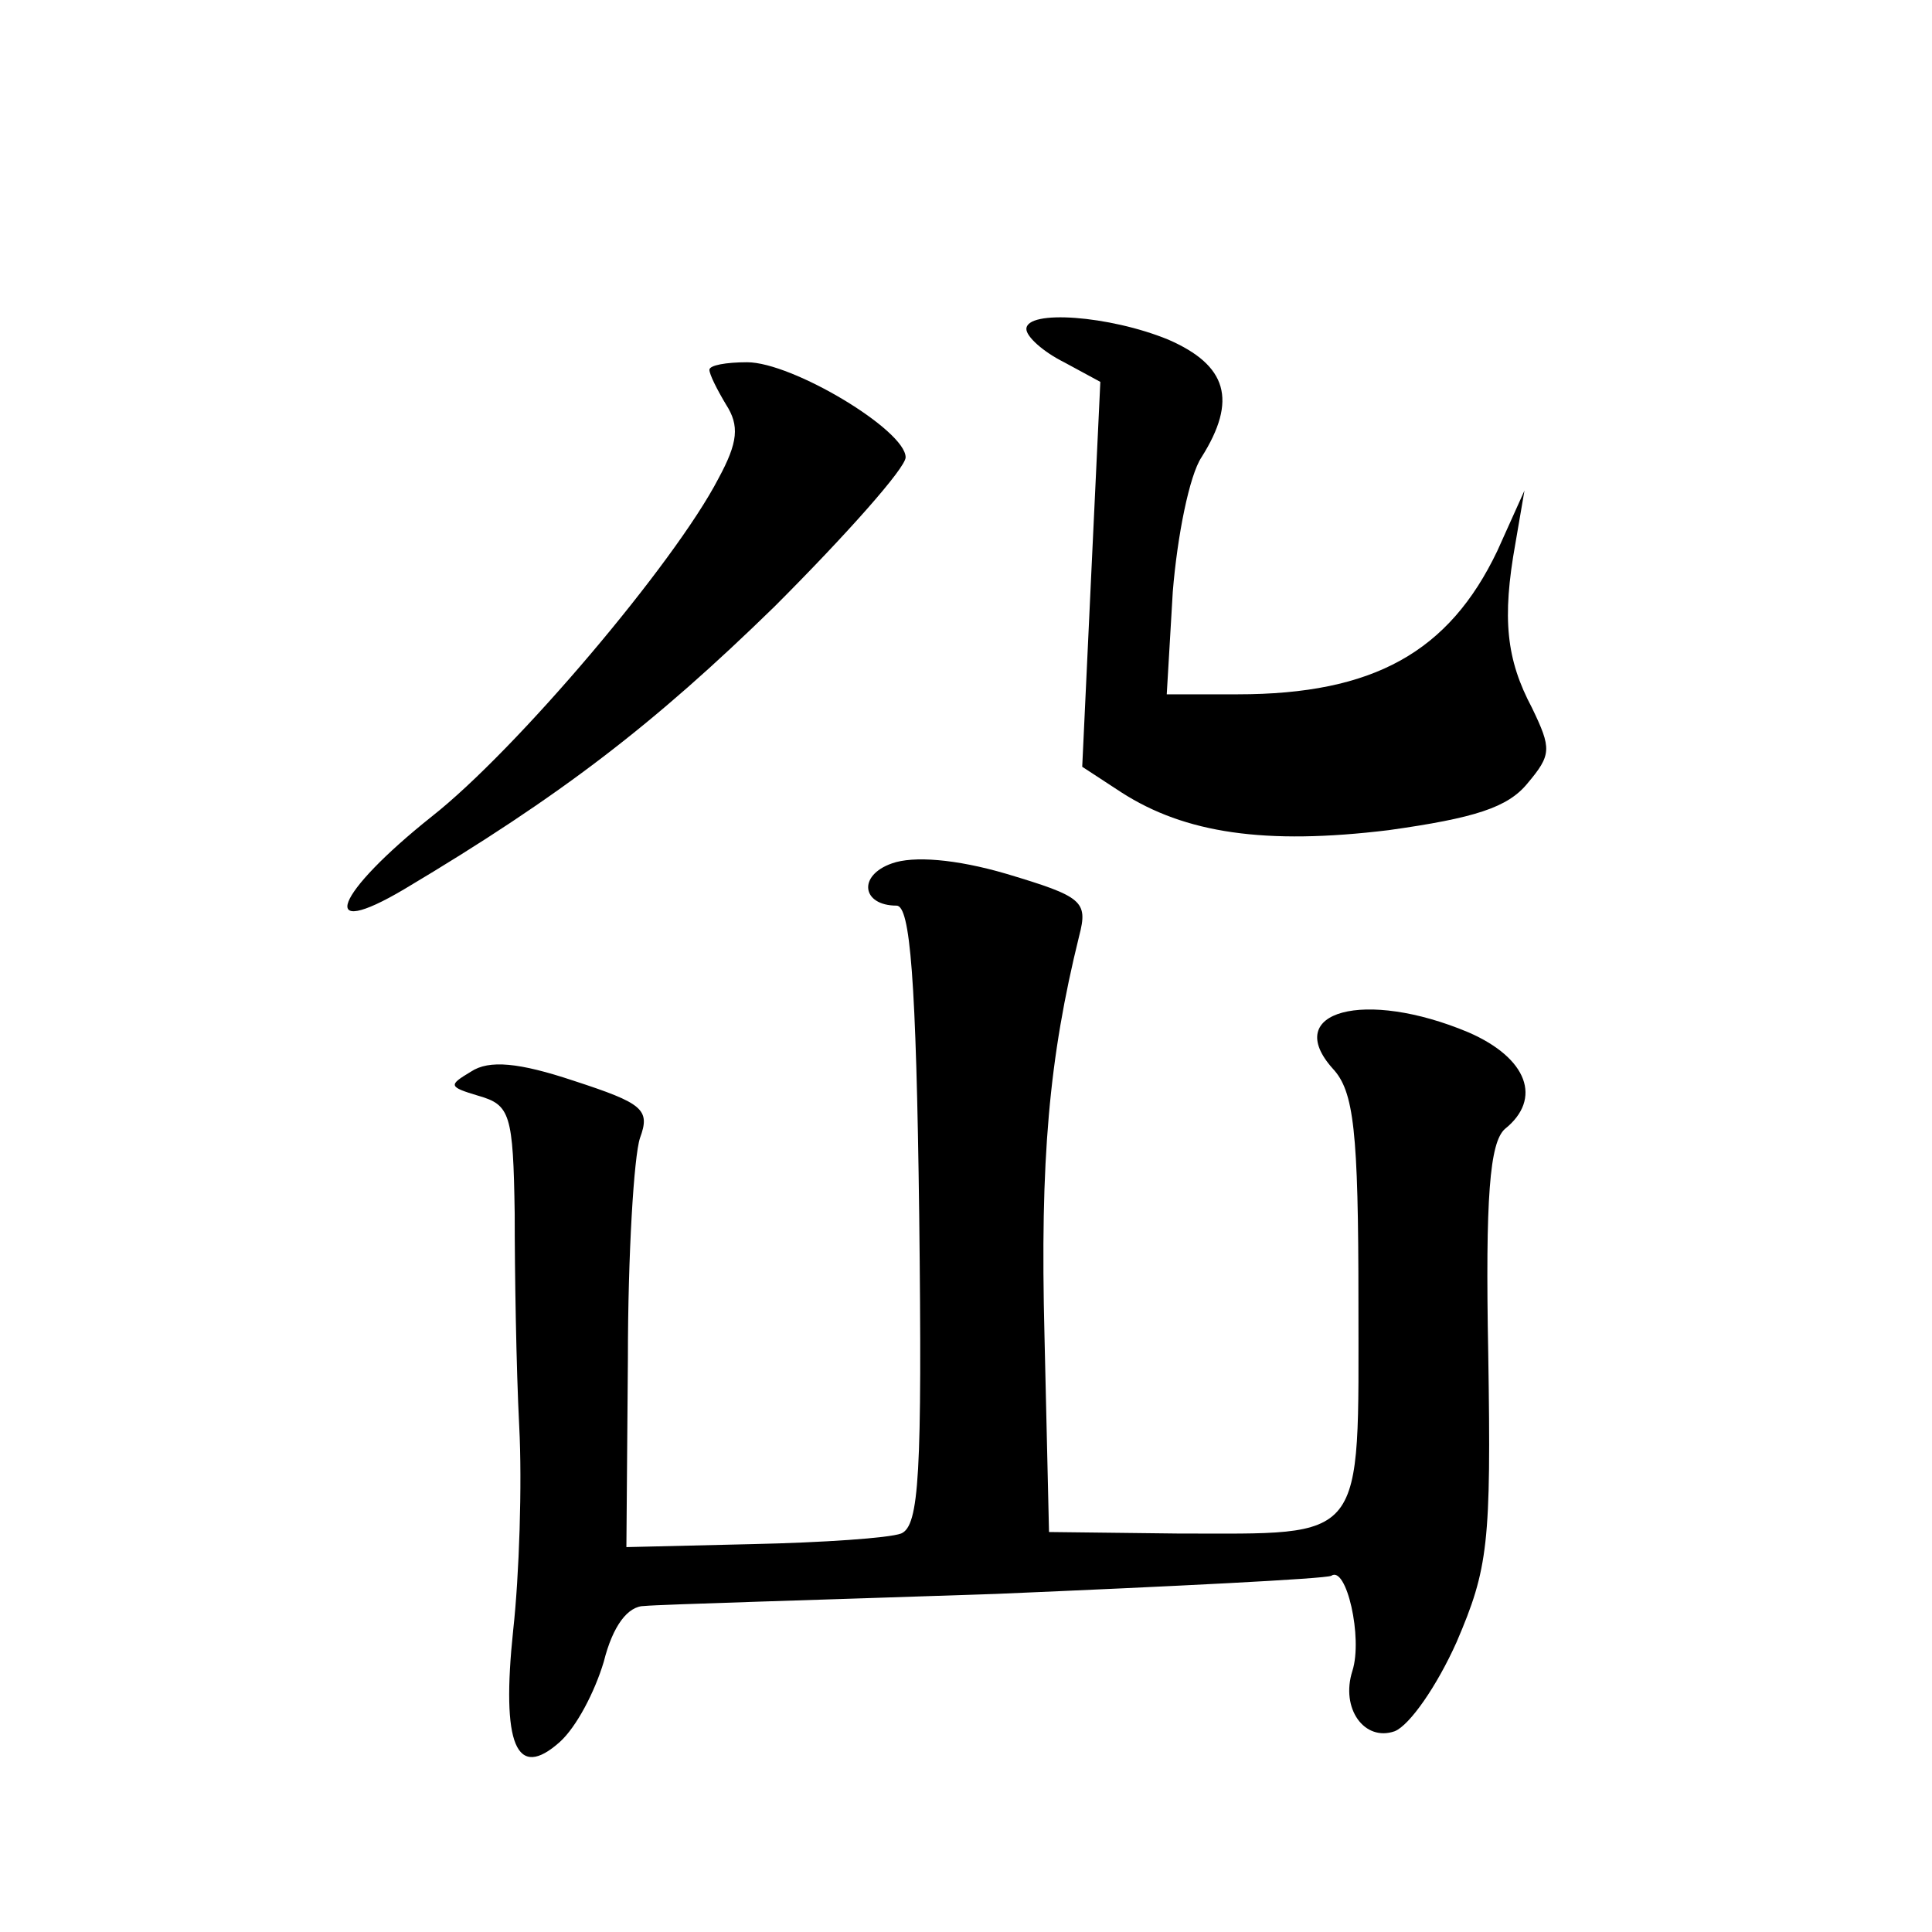
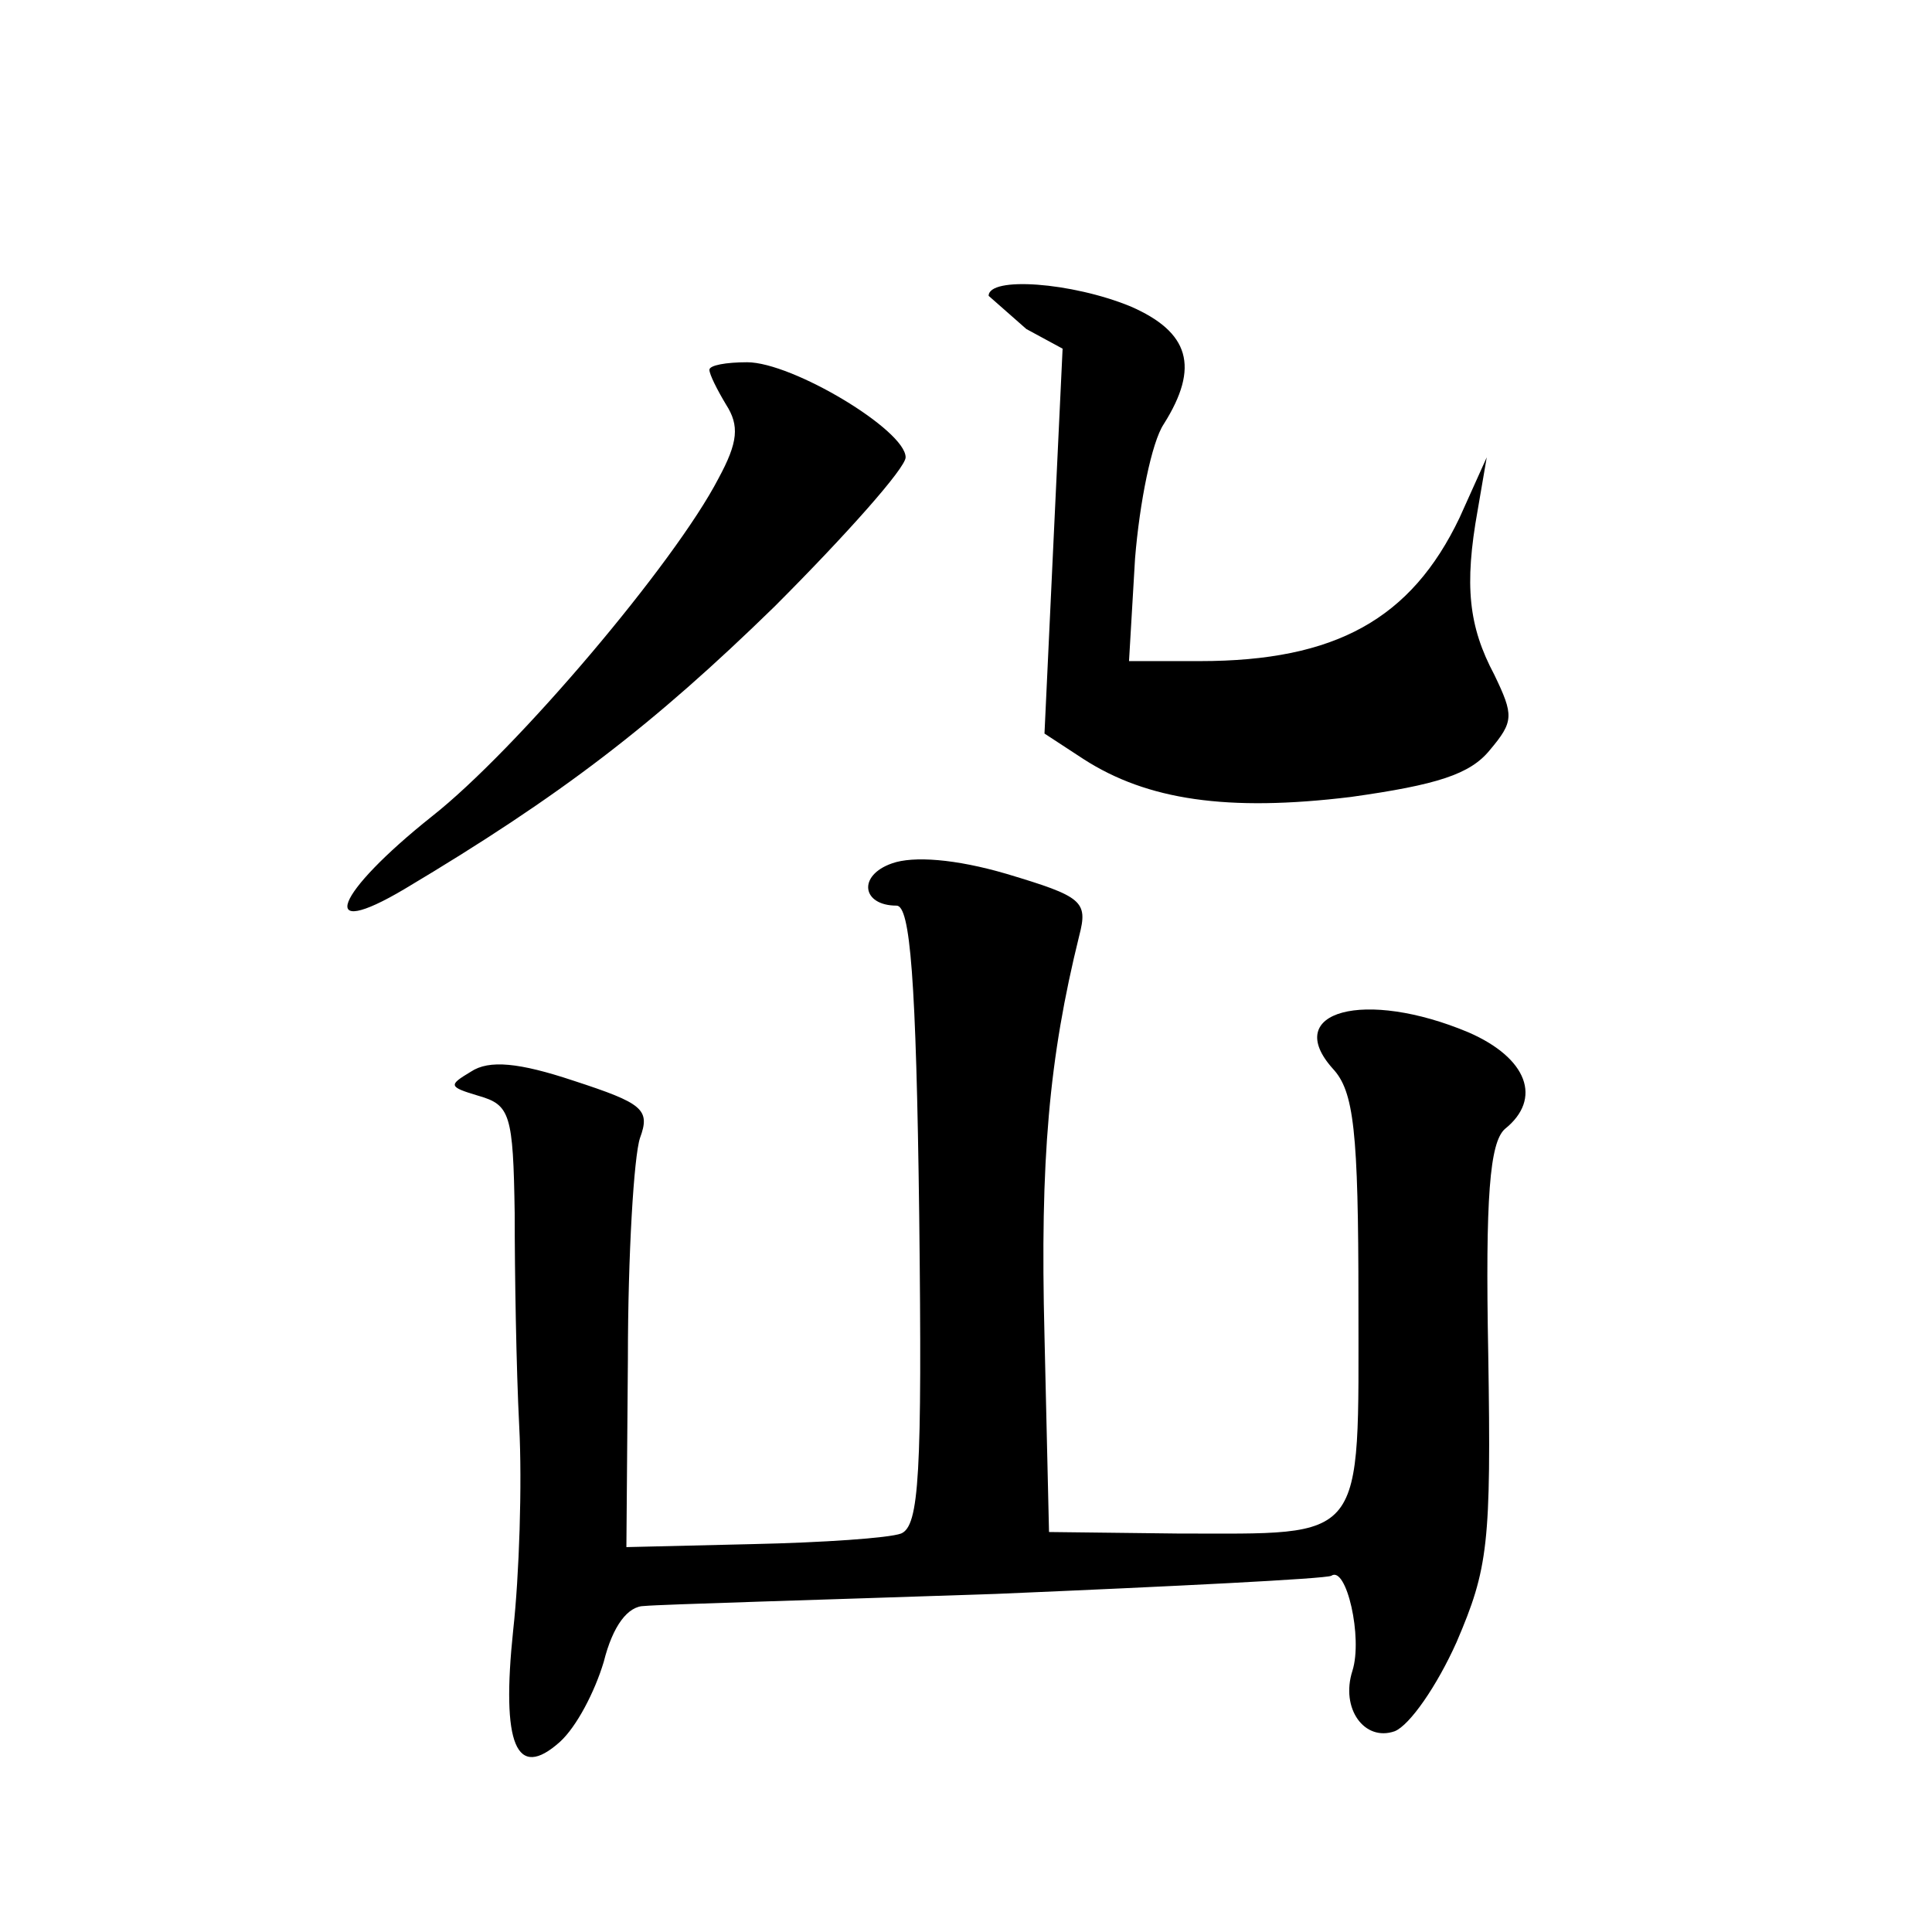
<svg xmlns="http://www.w3.org/2000/svg" version="1.0" width="128pt" height="128pt" viewBox="0 0 128 128" preserveAspectRatio="xMidYMid meet">
  <g transform="translate(0,128) scale(0.1,-0.1)" fill="#0" stroke="none">
-     <path d="M680 1062 c0 -5 11 -15 25 -22 l24 -13 -6 -127 -6 -128 26 -17 c42 -27 95 -35 177 -25 57 8 79 15 92 31 16 19 16 23 3 50 -17 32 -20 59 -11 109 l6 35 -18 -40 c-32 -67 -82 -95 -172 -95 l-47 0 4 68 c3 37 11 77 19 89 24 38 17 61 -22 78 -39 16 -94 20 -94 7z M470 1035 c0 -3 5 -13 11 -23 9 -14 8 -25 -5 -49 -29 -56 -134 -180 -190 -224 -64 -51 -77 -83 -18 -48 104 62 165 109 245 187 48 48 87 92 87 99 0 18 -75 63 -105 63 -14 0 -25 -2 -25 -5z M591 708 c-23 -8 -20 -28 3 -28 9 0 13 -48 15 -205 2 -172 0 -206 -12 -211 -8 -3 -52 -6 -98 -7 l-84 -2 1 125 c0 69 4 134 8 146 7 19 2 23 -44 38 -36 12 -56 14 -68 6 -15 -9 -15 -10 5 -16 21 -6 23 -12 24 -78 0 -39 1 -102 3 -141 2 -38 0 -99 -4 -135 -8 -76 2 -100 31 -74 11 10 23 33 29 53 6 24 16 37 27 37 10 1 115 4 233 8 118 5 218 10 222 12 10 7 21 -41 14 -63 -8 -25 8 -47 28 -40 10 4 28 30 41 59 21 49 23 65 21 191 -2 104 1 140 11 149 25 20 15 47 -24 64 -69 29 -124 14 -90 -24 14 -15 17 -41 17 -155 0 -161 6 -153 -120 -153 l-85 1 -3 130 c-3 117 3 184 23 265 6 23 2 26 -48 41 -34 10 -62 12 -76 7z" />
+     <path d="M680 1062 l24 -13 -6 -127 -6 -128 26 -17 c42 -27 95 -35 177 -25 57 8 79 15 92 31 16 19 16 23 3 50 -17 32 -20 59 -11 109 l6 35 -18 -40 c-32 -67 -82 -95 -172 -95 l-47 0 4 68 c3 37 11 77 19 89 24 38 17 61 -22 78 -39 16 -94 20 -94 7z M470 1035 c0 -3 5 -13 11 -23 9 -14 8 -25 -5 -49 -29 -56 -134 -180 -190 -224 -64 -51 -77 -83 -18 -48 104 62 165 109 245 187 48 48 87 92 87 99 0 18 -75 63 -105 63 -14 0 -25 -2 -25 -5z M591 708 c-23 -8 -20 -28 3 -28 9 0 13 -48 15 -205 2 -172 0 -206 -12 -211 -8 -3 -52 -6 -98 -7 l-84 -2 1 125 c0 69 4 134 8 146 7 19 2 23 -44 38 -36 12 -56 14 -68 6 -15 -9 -15 -10 5 -16 21 -6 23 -12 24 -78 0 -39 1 -102 3 -141 2 -38 0 -99 -4 -135 -8 -76 2 -100 31 -74 11 10 23 33 29 53 6 24 16 37 27 37 10 1 115 4 233 8 118 5 218 10 222 12 10 7 21 -41 14 -63 -8 -25 8 -47 28 -40 10 4 28 30 41 59 21 49 23 65 21 191 -2 104 1 140 11 149 25 20 15 47 -24 64 -69 29 -124 14 -90 -24 14 -15 17 -41 17 -155 0 -161 6 -153 -120 -153 l-85 1 -3 130 c-3 117 3 184 23 265 6 23 2 26 -48 41 -34 10 -62 12 -76 7z" />
  </g>
</svg>